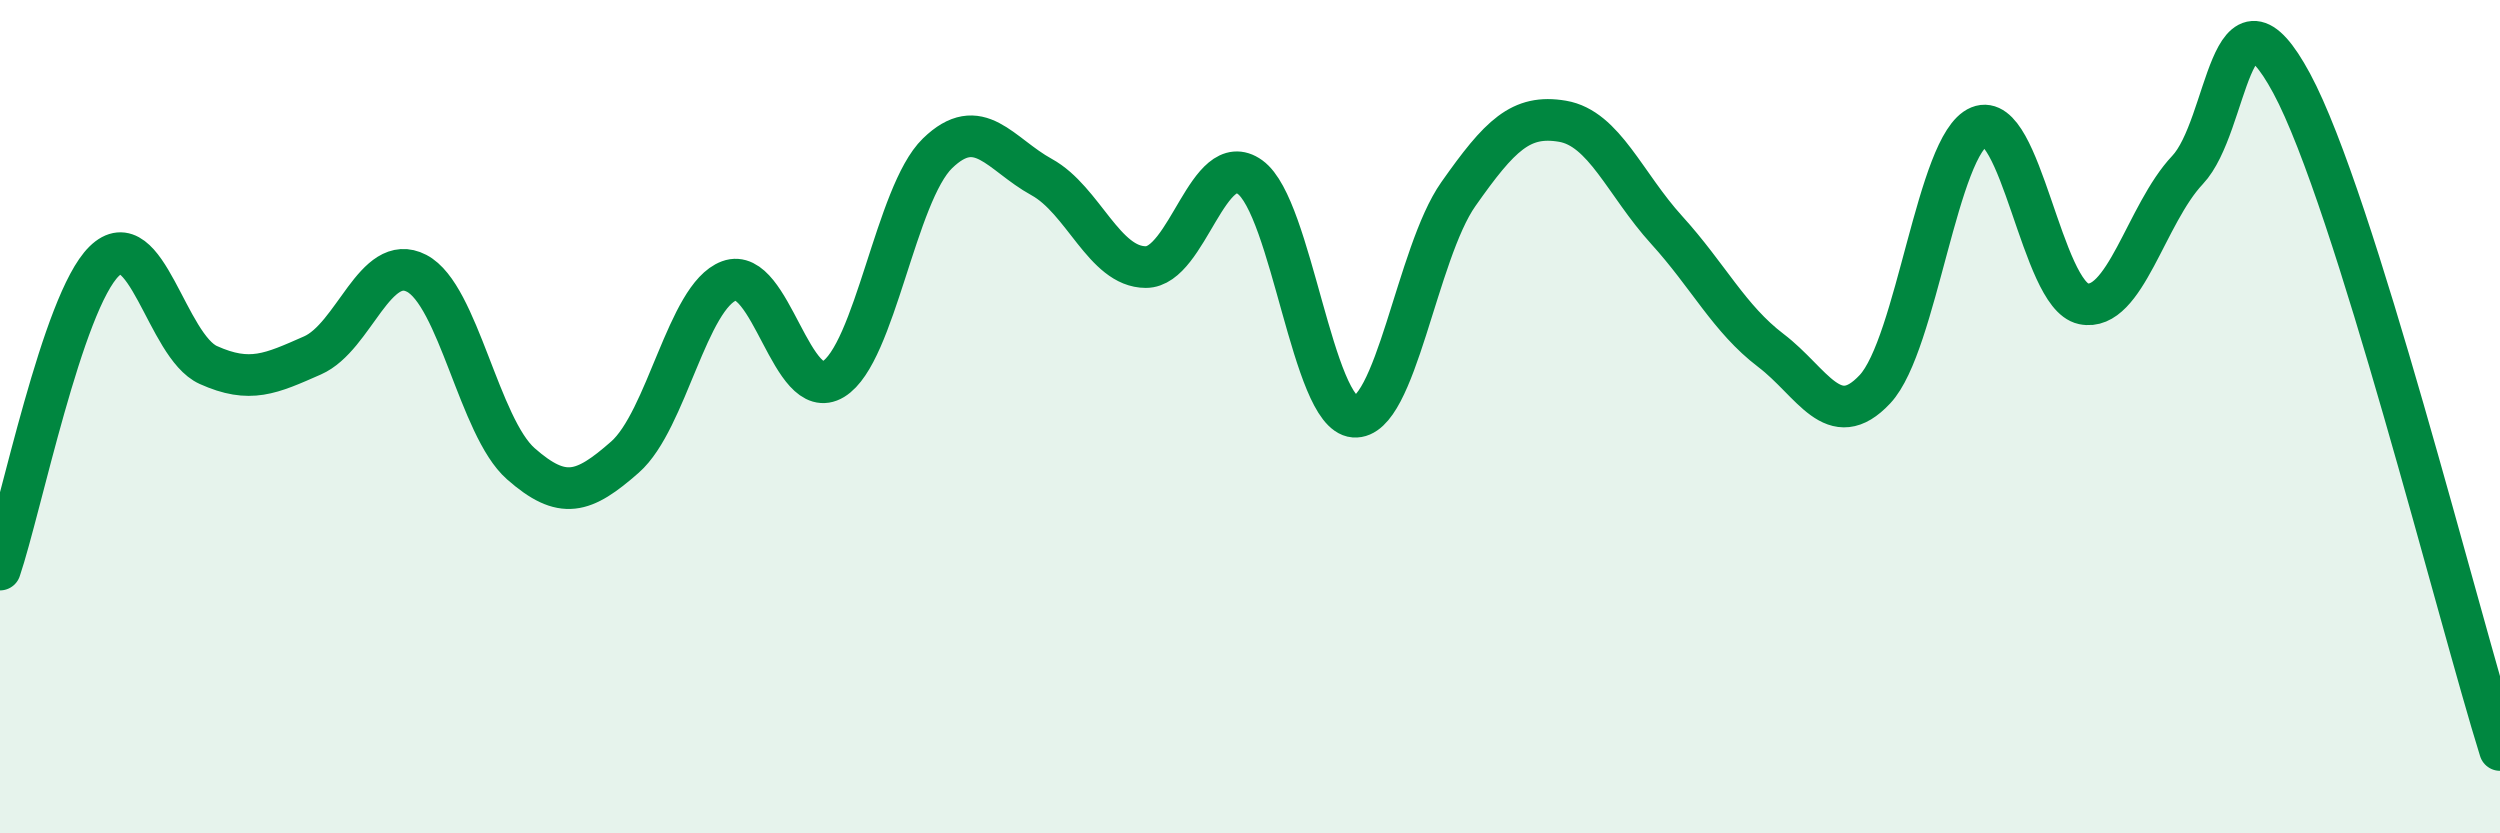
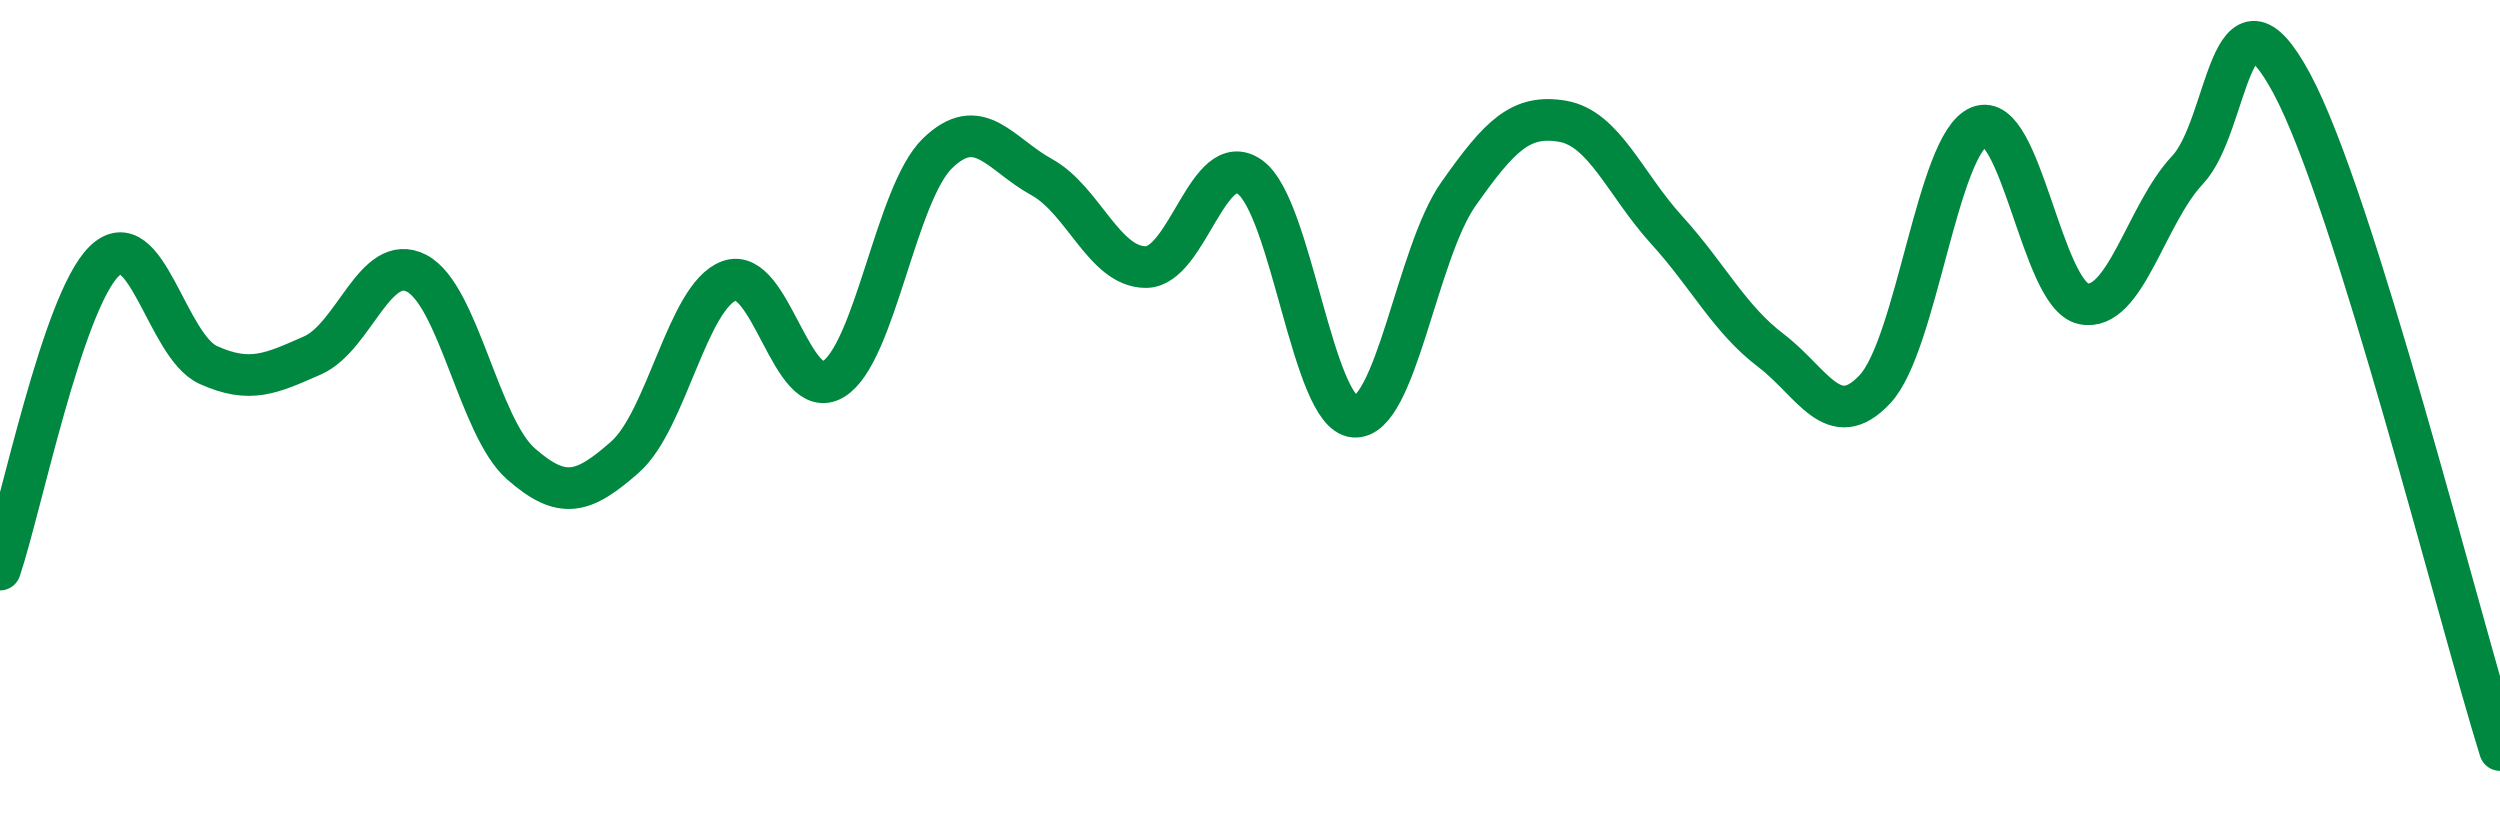
<svg xmlns="http://www.w3.org/2000/svg" width="60" height="20" viewBox="0 0 60 20">
-   <path d="M 0,13.67 C 0.5,12.19 1.5,7.25 2.5,6.27 C 3.5,5.29 4,8.31 5,8.76 C 6,9.21 6.5,8.97 7.5,8.53 C 8.5,8.09 9,6.04 10,6.56 C 11,7.08 11.5,10.25 12.5,11.13 C 13.5,12.01 14,11.85 15,10.97 C 16,10.09 16.5,7.11 17.5,6.74 C 18.5,6.37 19,9.71 20,9.1 C 21,8.49 21.5,4.65 22.5,3.68 C 23.5,2.71 24,3.7 25,4.25 C 26,4.8 26.5,6.41 27.5,6.41 C 28.5,6.41 29,3.53 30,4.25 C 31,4.97 31.5,9.92 32.5,10 C 33.5,10.08 34,6.08 35,4.66 C 36,3.24 36.5,2.74 37.5,2.91 C 38.5,3.08 39,4.42 40,5.52 C 41,6.62 41.5,7.65 42.5,8.41 C 43.5,9.17 44,10.41 45,9.34 C 46,8.27 46.5,3.45 47.5,3.04 C 48.5,2.63 49,7.08 50,7.29 C 51,7.5 51.5,5.14 52.5,4.08 C 53.5,3.02 53.5,-0.78 55,2 C 56.5,4.78 59,14.8 60,18L60 20L0 20Z" fill="#008740" opacity="0.1" stroke-linecap="round" stroke-linejoin="round" />
  <path d="M 0,13.67 C 0.5,12.19 1.5,7.25 2.5,6.27 C 3.5,5.29 4,8.31 5,8.76 C 6,9.21 6.5,8.97 7.5,8.53 C 8.5,8.09 9,6.04 10,6.56 C 11,7.08 11.5,10.25 12.5,11.13 C 13.5,12.01 14,11.85 15,10.97 C 16,10.09 16.5,7.11 17.5,6.74 C 18.5,6.37 19,9.71 20,9.1 C 21,8.49 21.5,4.65 22.5,3.68 C 23.5,2.71 24,3.7 25,4.25 C 26,4.8 26.5,6.41 27.5,6.41 C 28.5,6.41 29,3.53 30,4.25 C 31,4.97 31.5,9.92 32.5,10 C 33.5,10.08 34,6.08 35,4.66 C 36,3.24 36.5,2.74 37.5,2.91 C 38.5,3.08 39,4.42 40,5.52 C 41,6.62 41.5,7.65 42.5,8.41 C 43.5,9.17 44,10.41 45,9.34 C 46,8.27 46.5,3.45 47.5,3.04 C 48.5,2.63 49,7.08 50,7.29 C 51,7.5 51.5,5.14 52.5,4.08 C 53.5,3.02 53.5,-0.78 55,2 C 56.5,4.78 59,14.8 60,18" stroke="#008740" stroke-width="1" fill="none" stroke-linecap="round" stroke-linejoin="round" />
</svg>